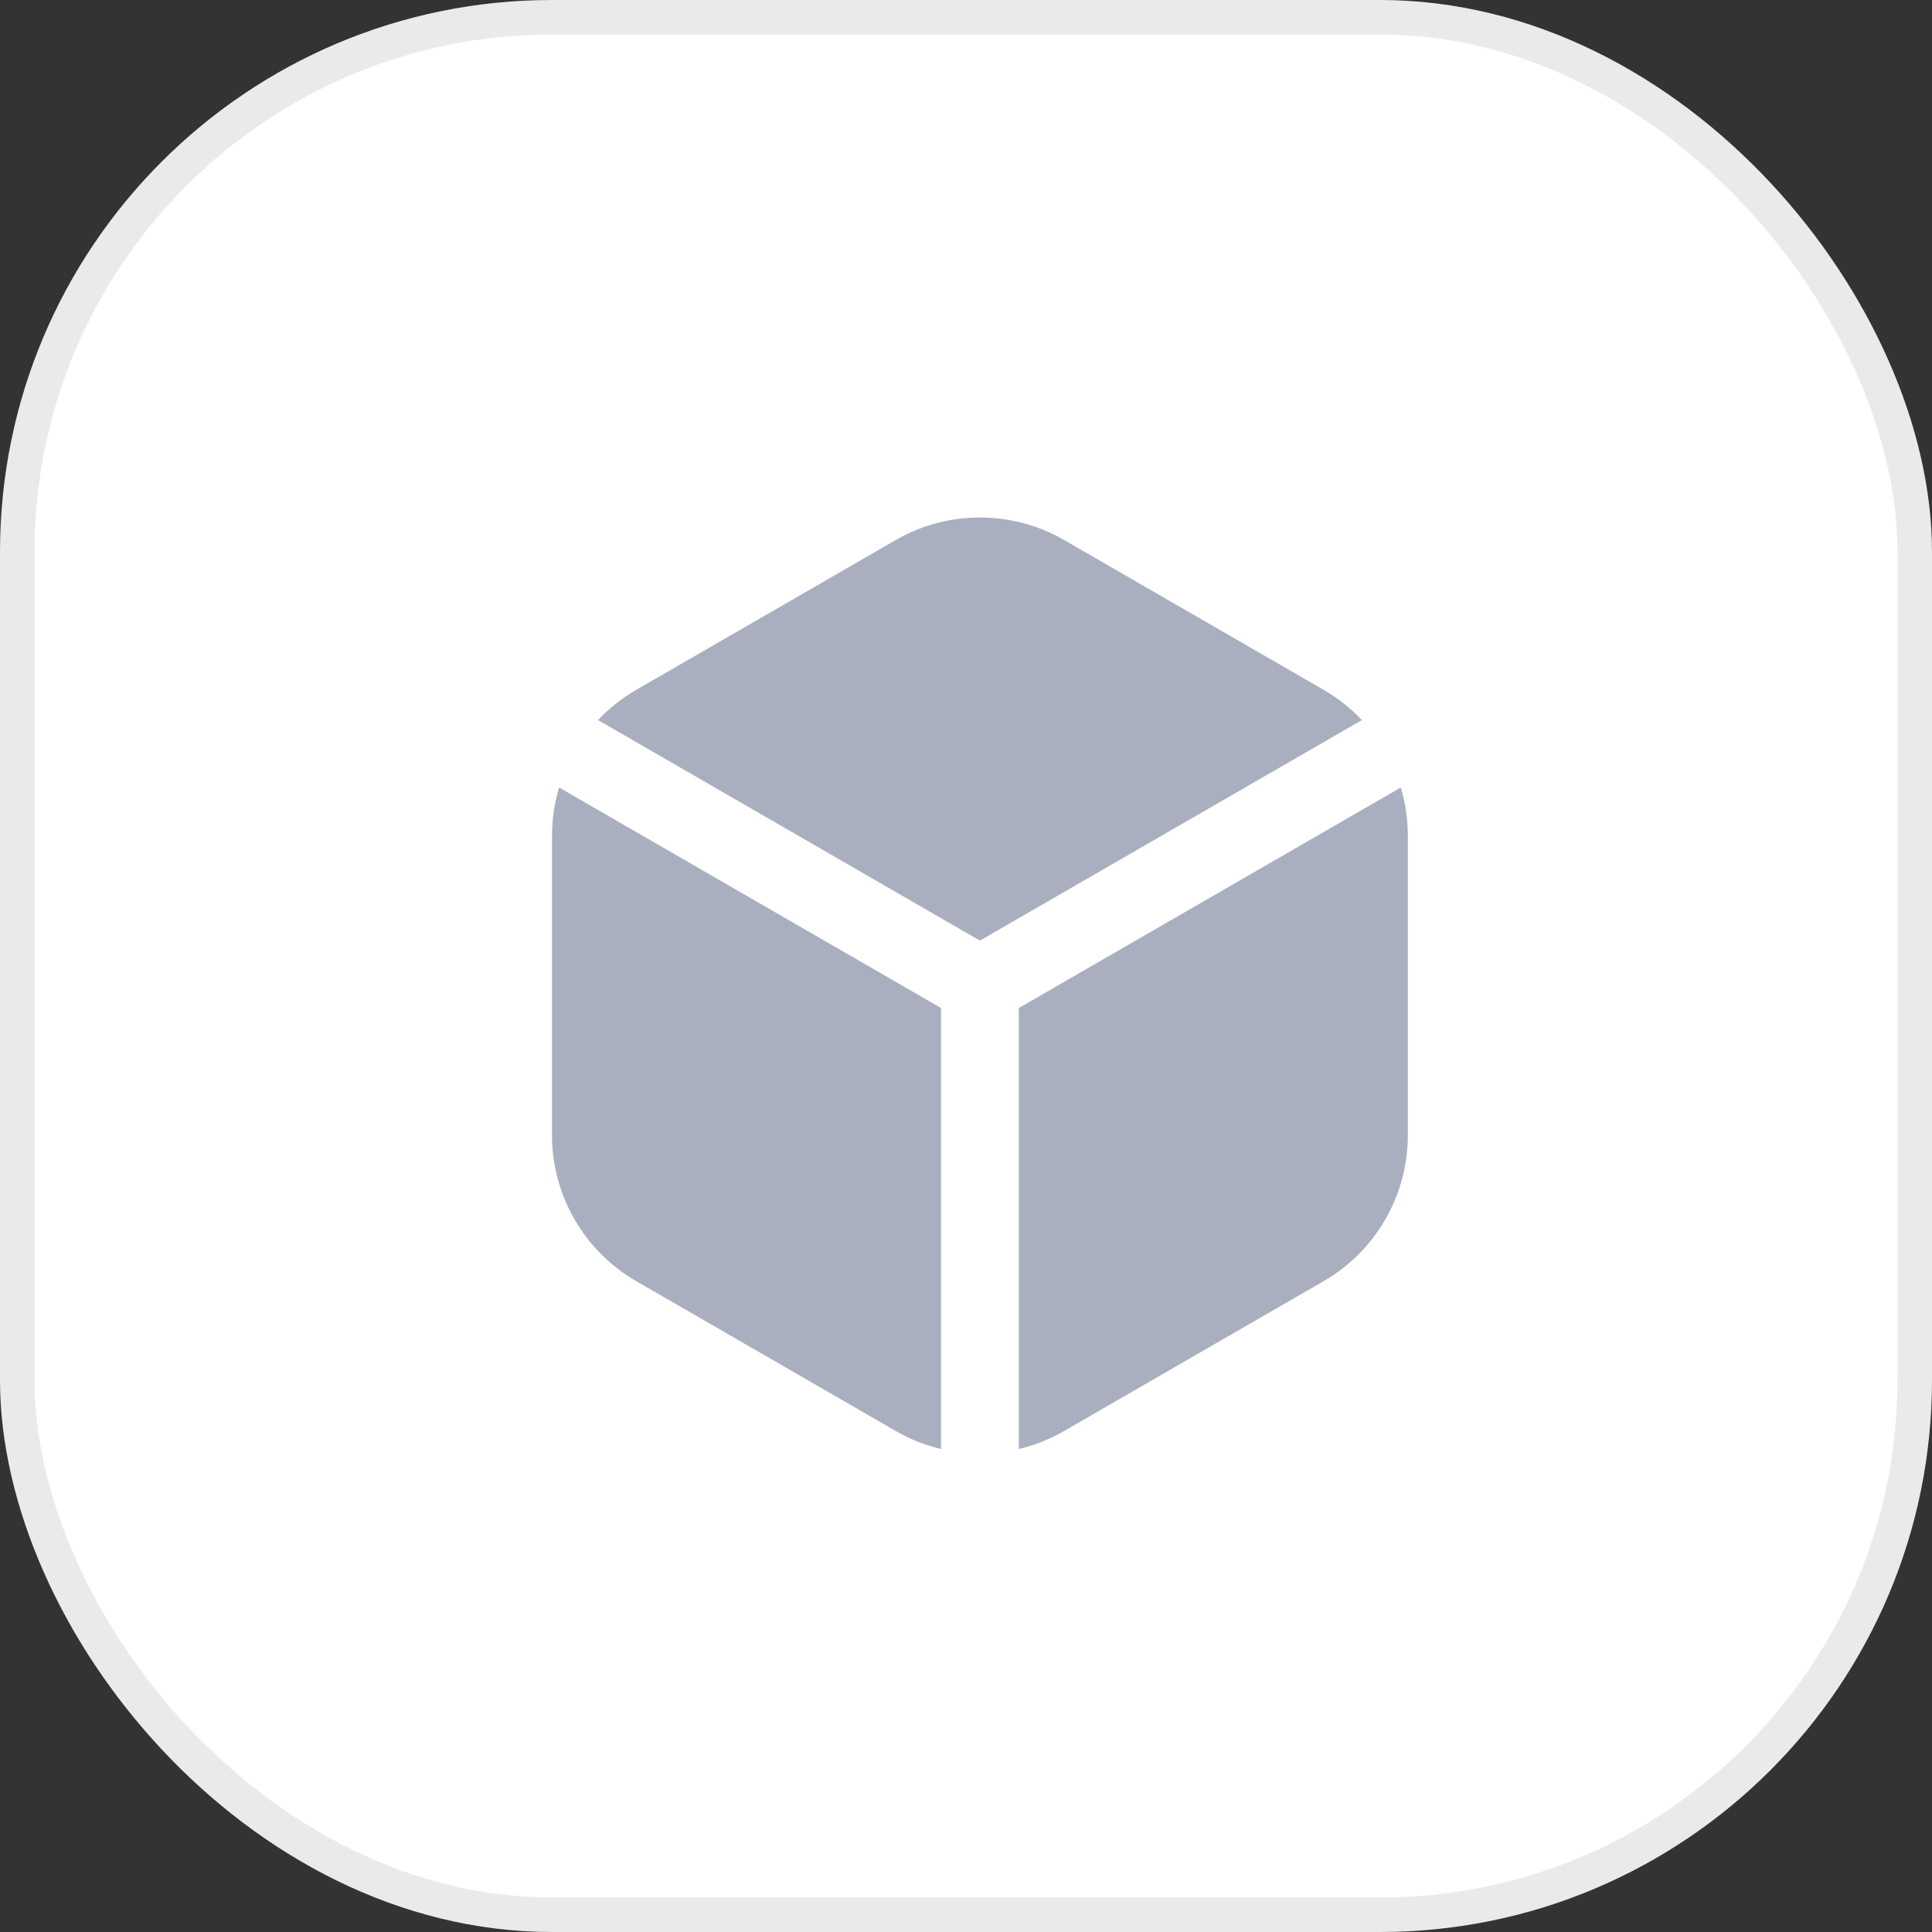
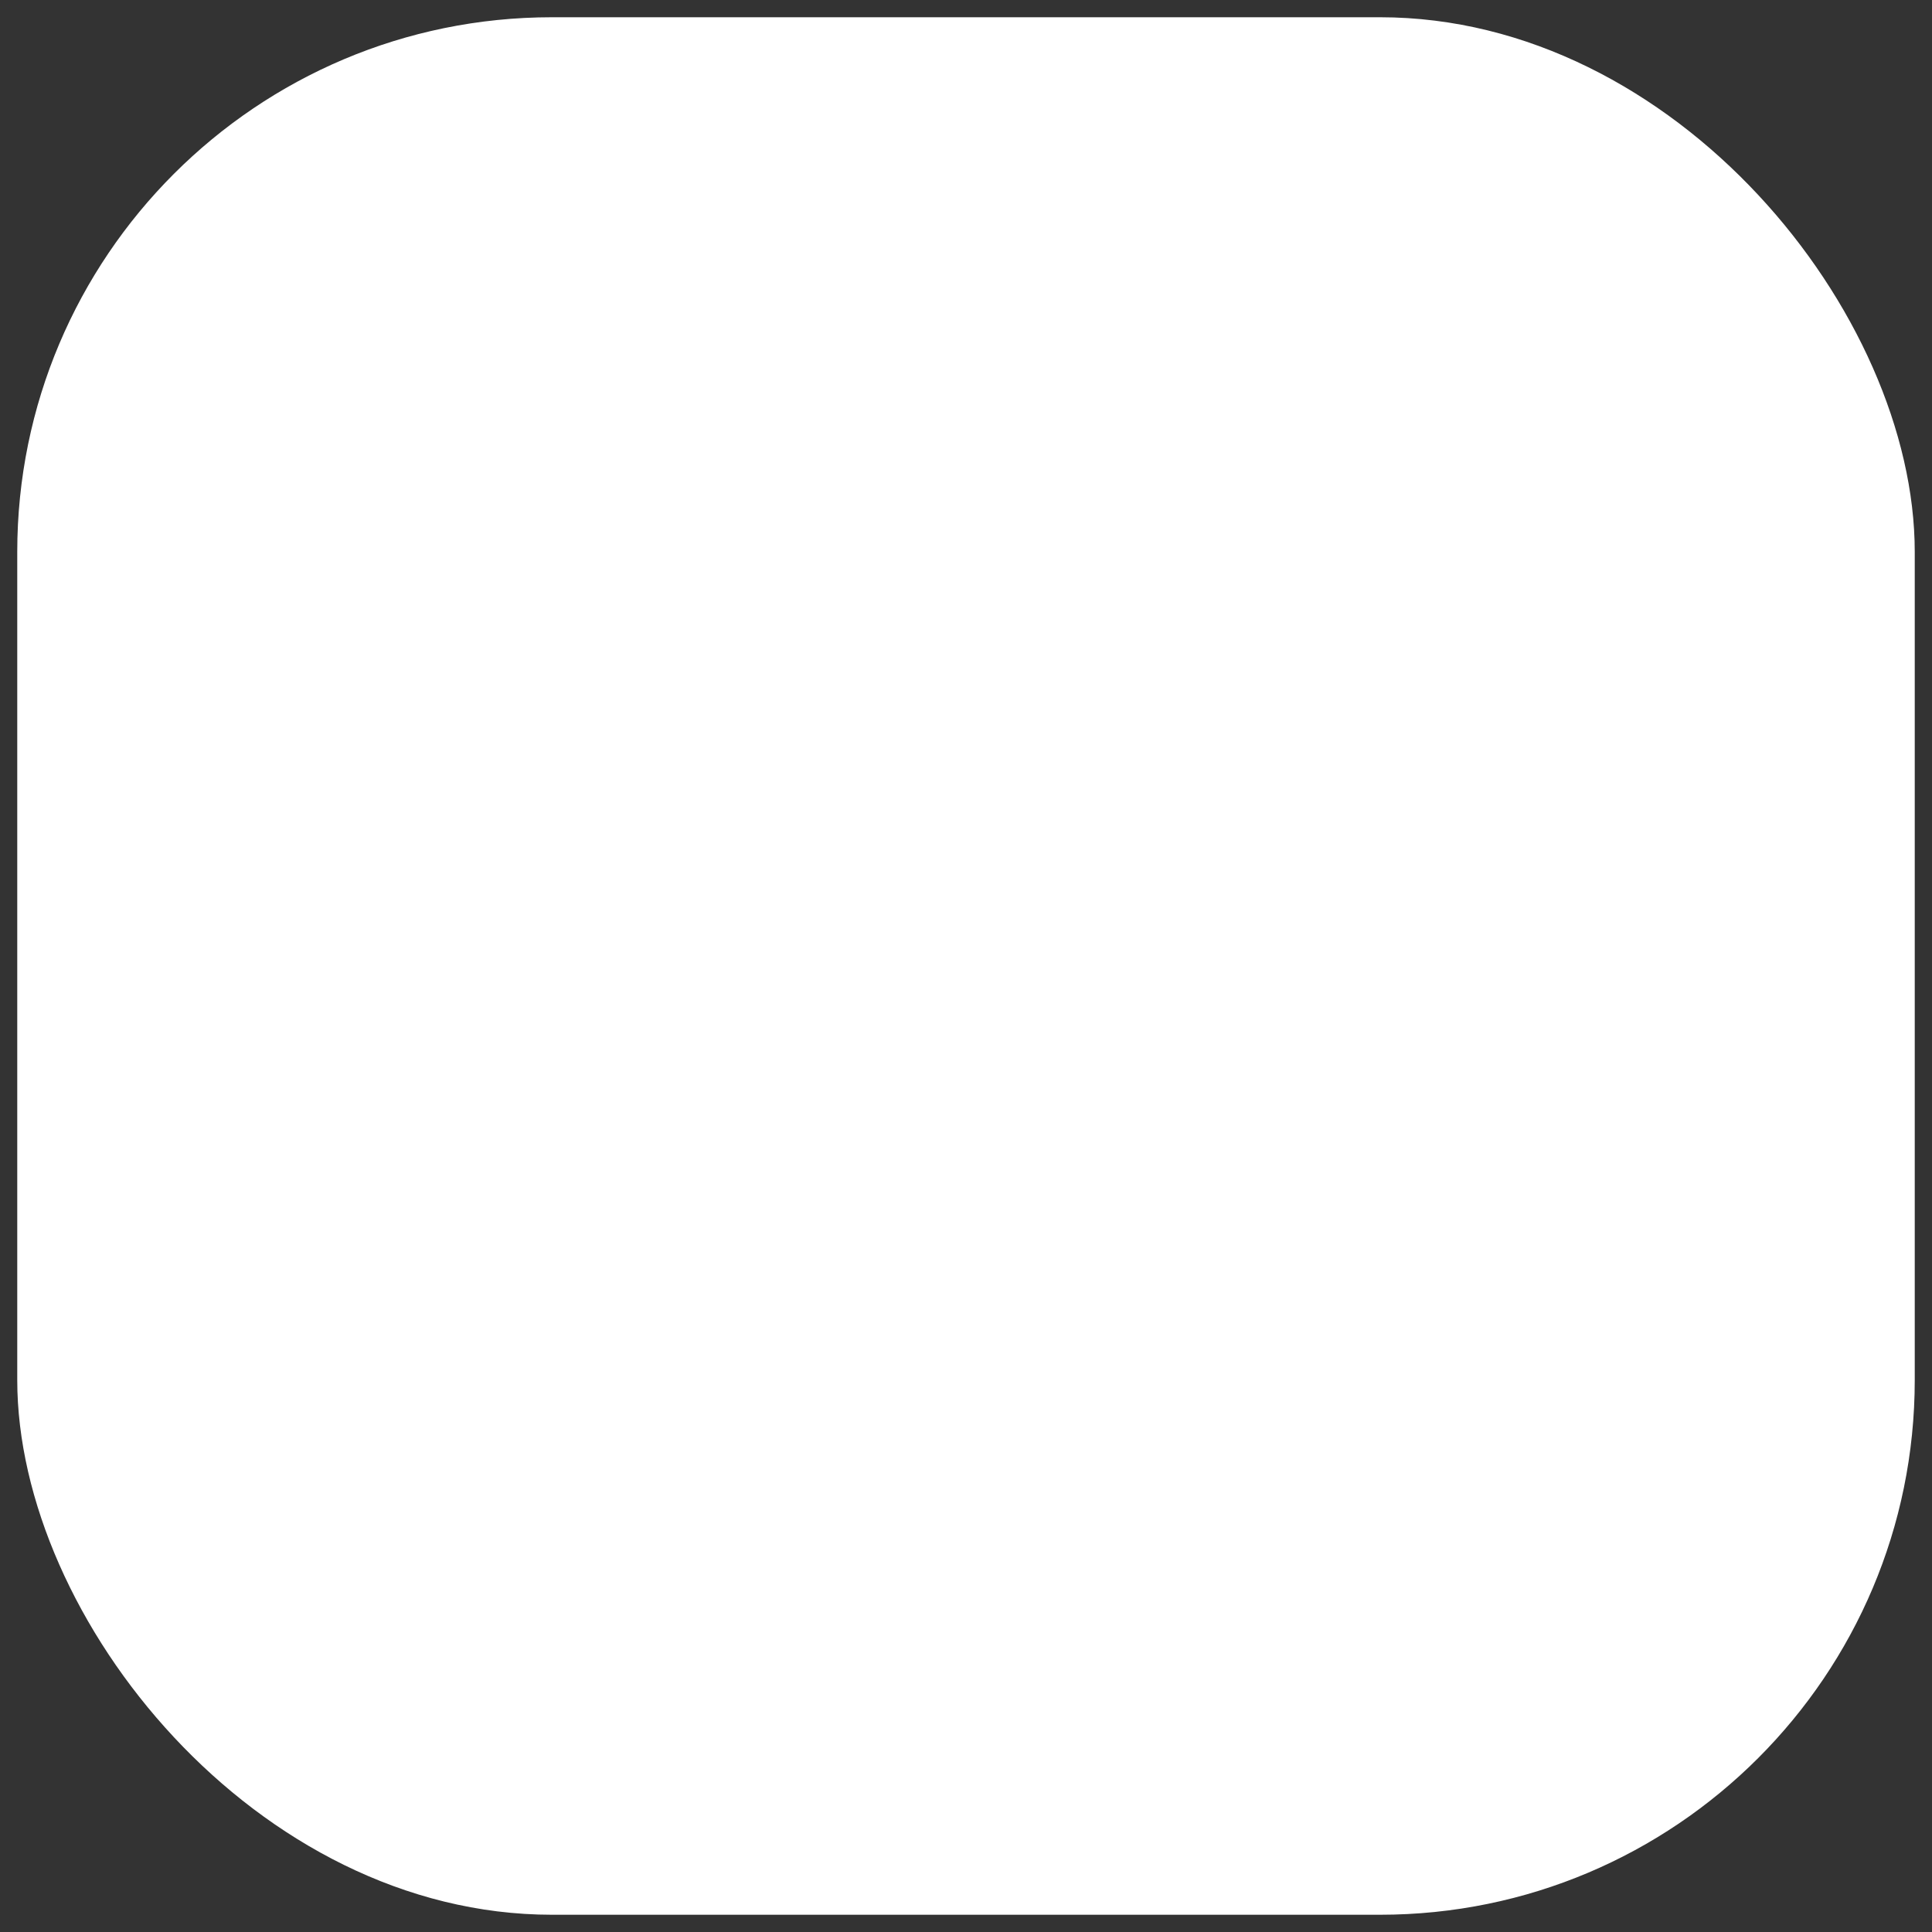
<svg xmlns="http://www.w3.org/2000/svg" width="56" height="56" viewBox="0 0 56 56" fill="none">
  <rect x="0" y="0" width="56" height="56" fill="#333333" stroke="none" />
  <rect x="0.5" y="0.5" width="55" height="55" rx="15.5" fill="white" />
-   <rect x="0.5" y="0.5" width="55" height="55" rx="15.5" stroke="#E9EAEB" />
-   <path fill-rule="evenodd" clip-rule="evenodd" d="M17.334 20.872C17.654 20.532 18.027 20.235 18.444 19.994L25.961 15.654C27.473 14.782 29.335 14.782 30.847 15.654L38.364 19.994C38.78 20.235 39.153 20.532 39.475 20.872L28.403 27.264L17.334 20.872ZM40.602 22.826C40.736 23.274 40.807 23.744 40.807 24.225V32.906C40.807 34.651 39.876 36.264 38.364 37.136L30.847 41.477C30.432 41.718 29.986 41.892 29.531 42V29.218L40.602 22.826ZM27.276 42C26.822 41.891 26.376 41.718 25.961 41.477L18.444 37.136C16.932 36.264 16 34.651 16 32.906V24.225C16 23.744 16.072 23.274 16.206 22.826L27.276 29.218L27.276 42Z" fill="#A9AFBE" />
</svg>